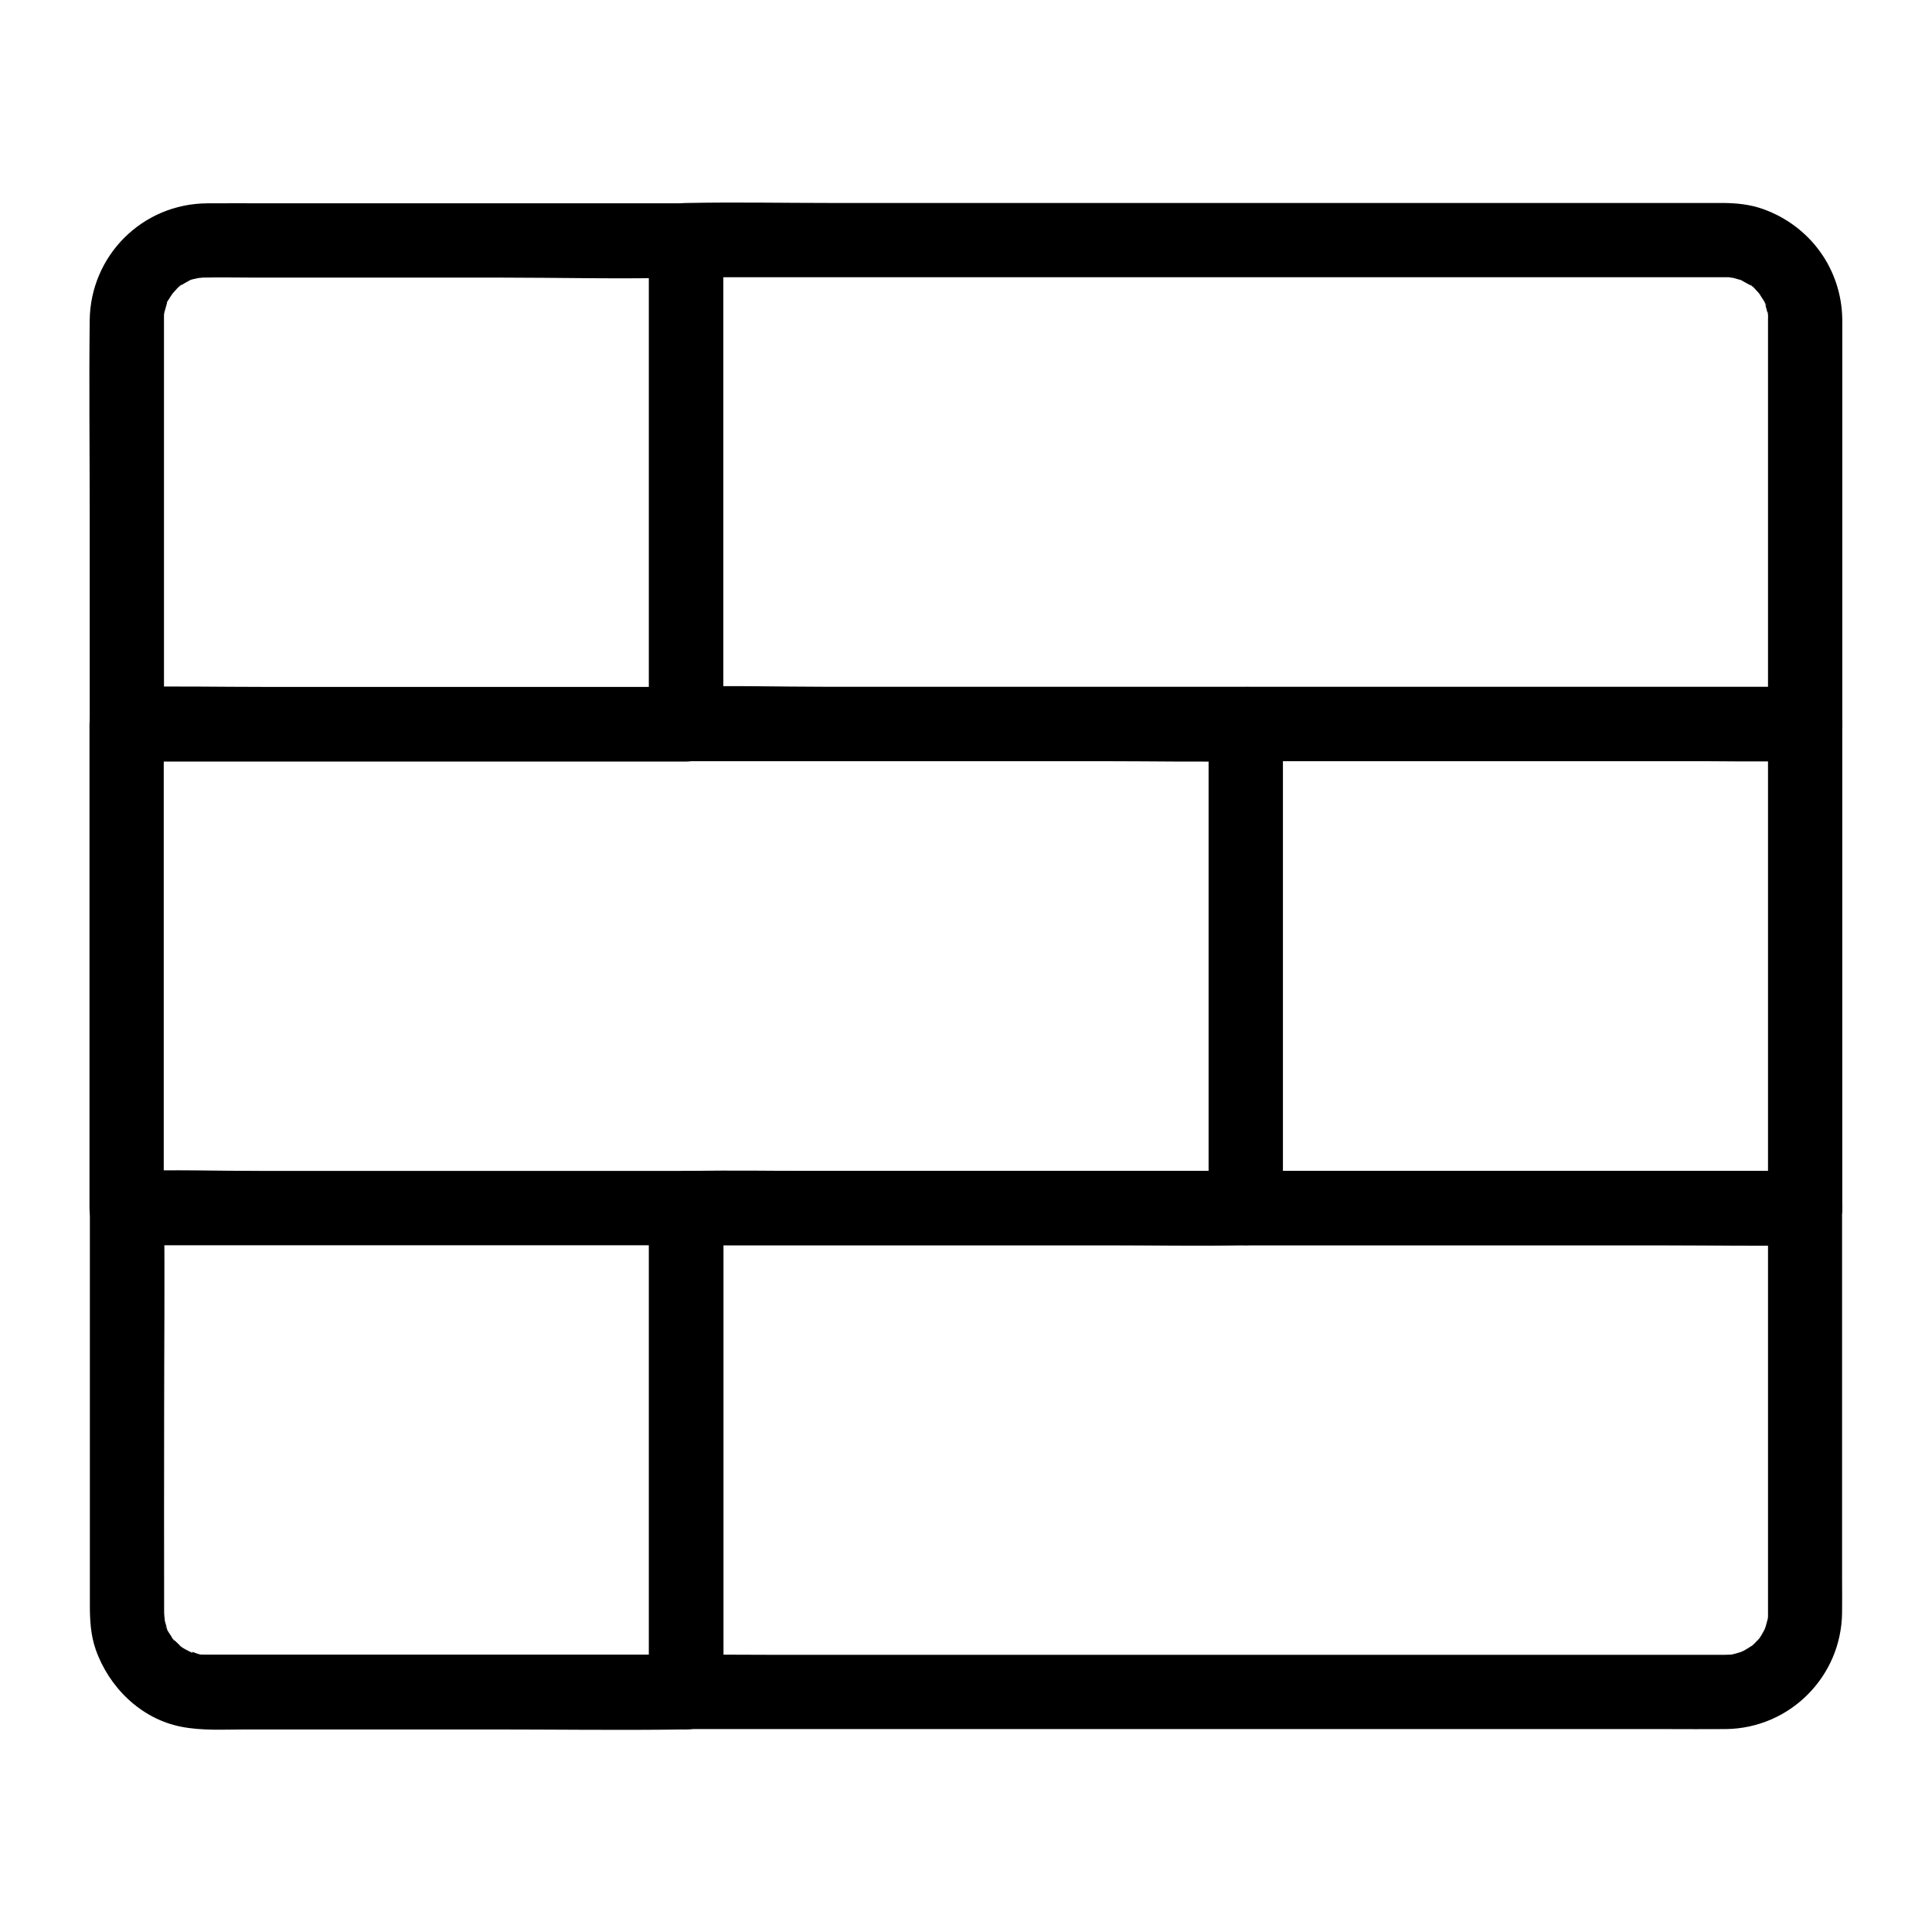
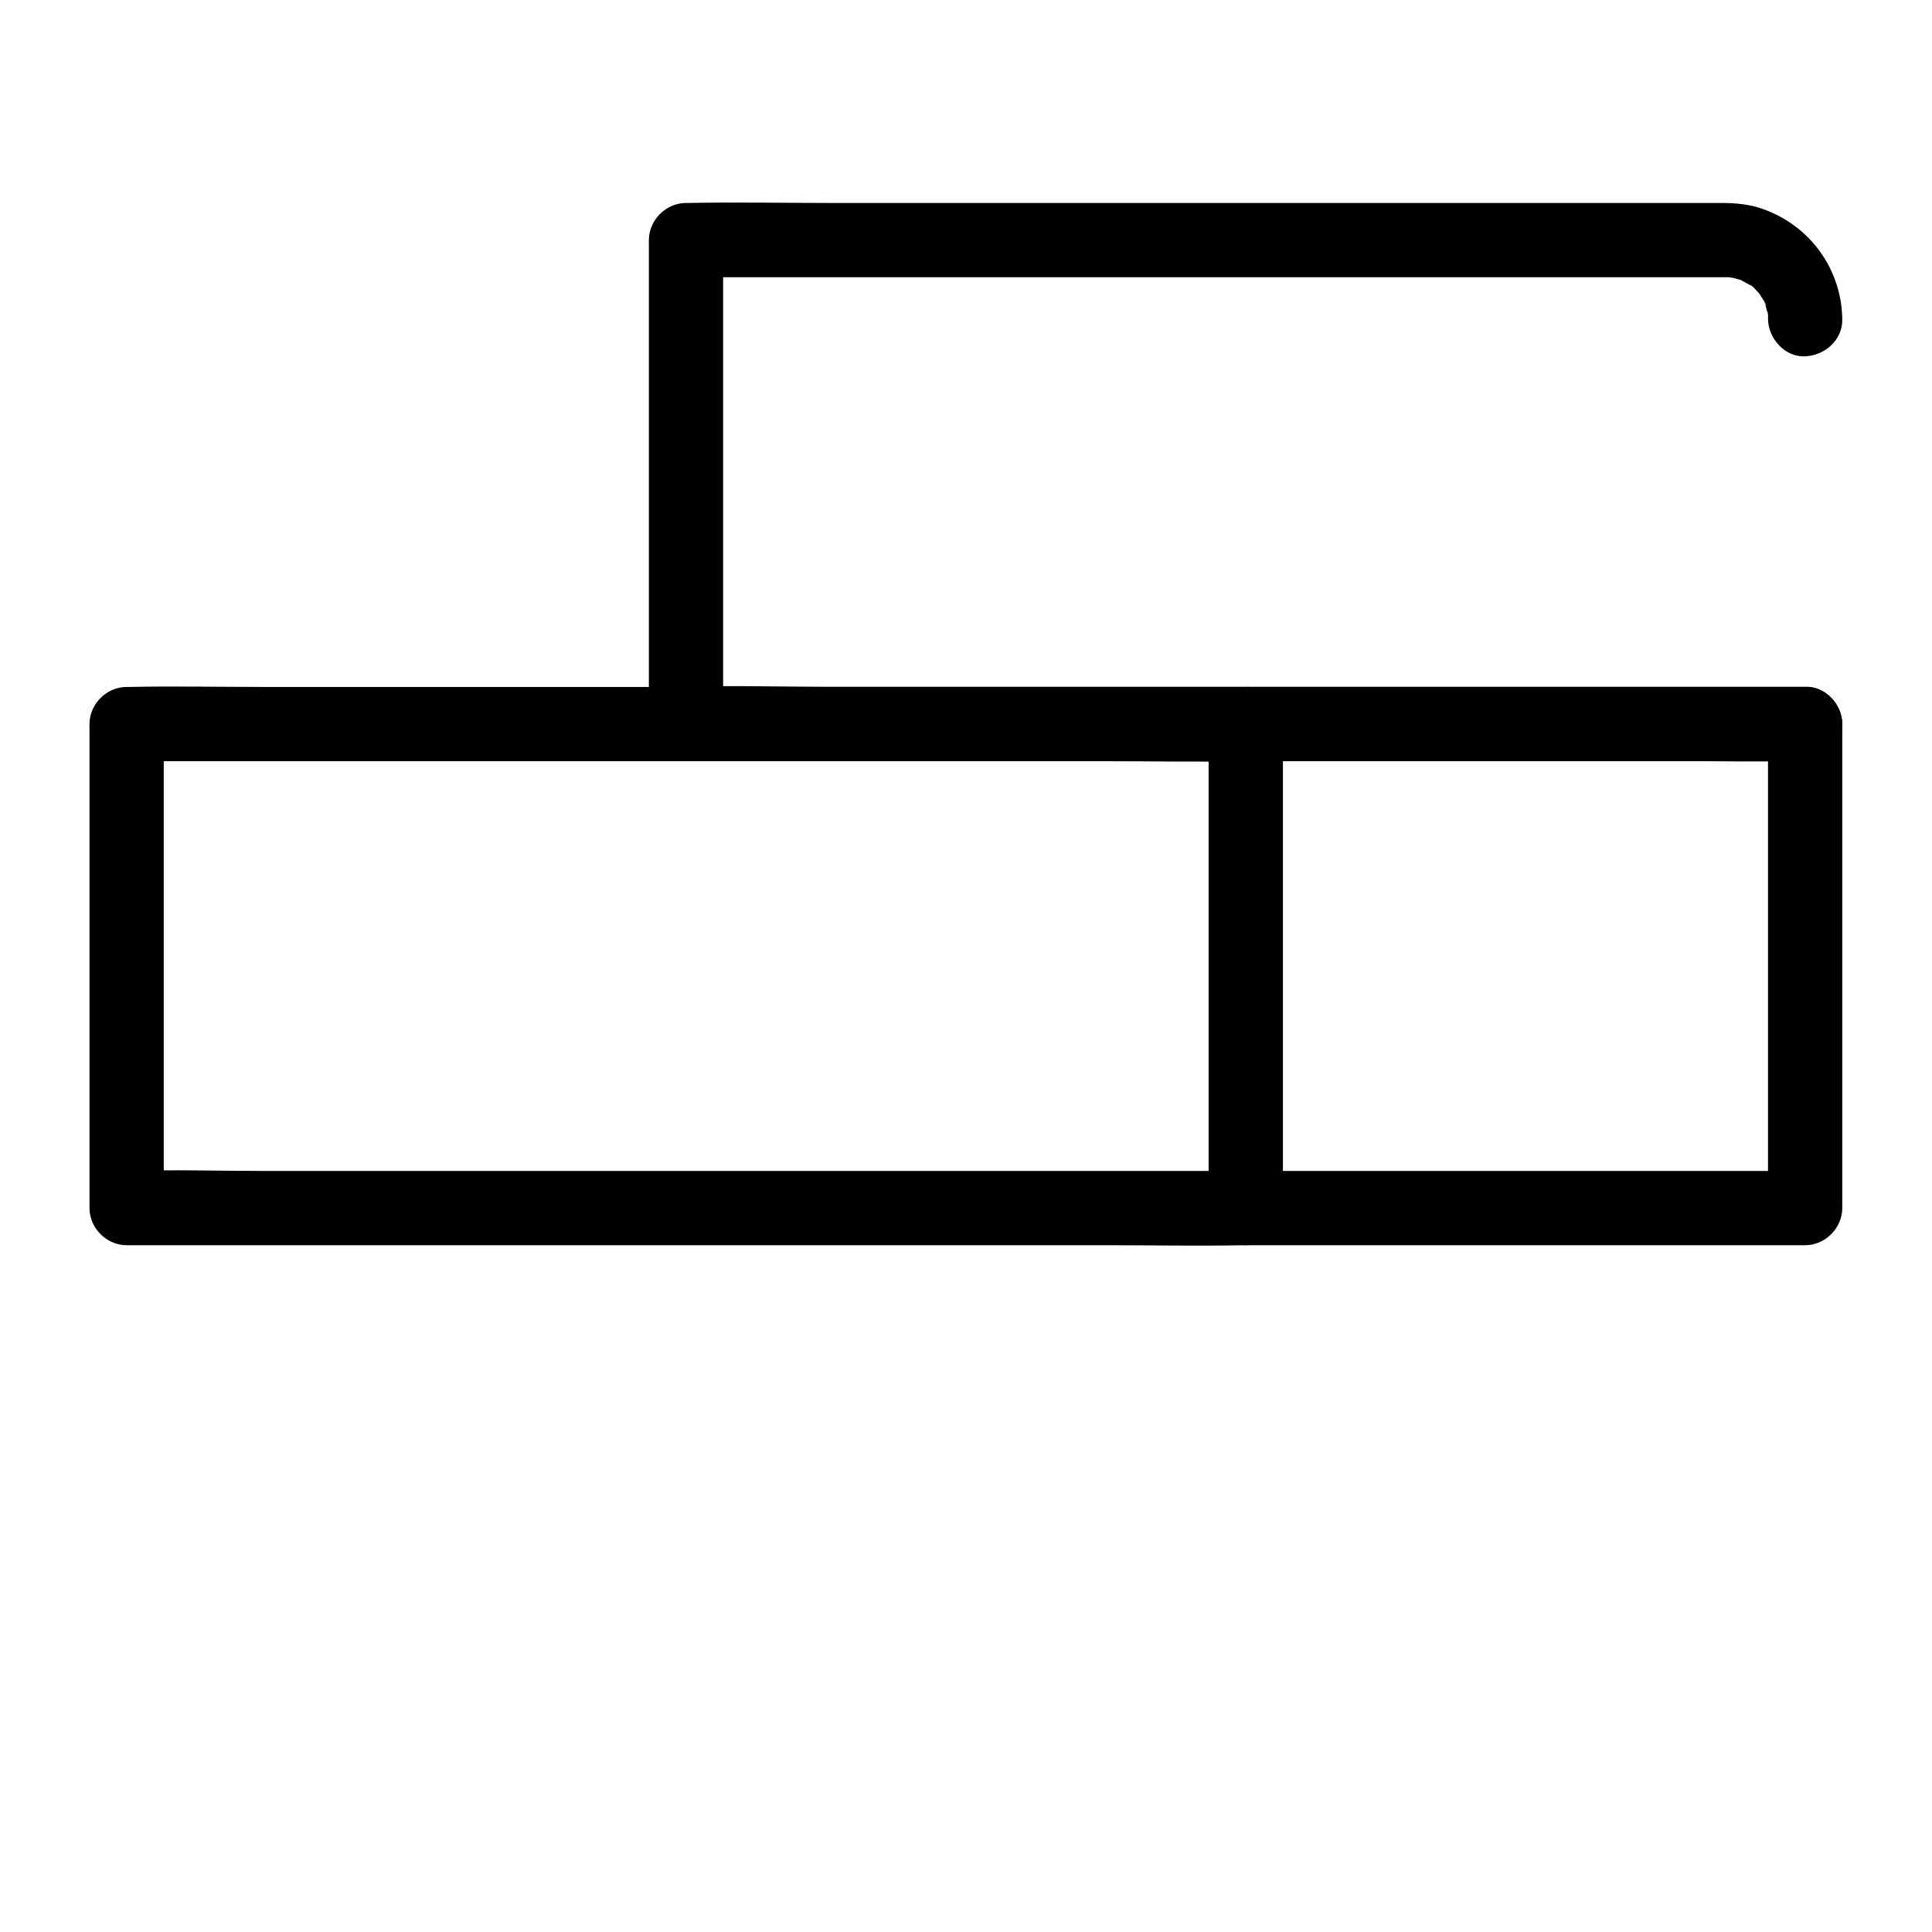
<svg xmlns="http://www.w3.org/2000/svg" fill="#000000" width="800px" height="800px" version="1.1" viewBox="144 144 512 512">
  <g>
-     <path d="m612.54 228.59v36.262 57.762 13.234c3.297-3.297 6.543-6.543 9.84-9.84h-29.57-70.801-85.609-74.195c-11.906 0-23.91-0.395-35.867 0h-0.543l9.84 9.84v-43.344-69.078-15.793l-9.84 9.84h30.16 71.34 83.297 67.551 18.695 4.035 1.133c0.246 0 0.441 0 0.688 0.051 1.082 0.098 0.887 0.051-0.59-0.098 0.344 0.148 0.934 0.148 1.328 0.246 0.641 0.148 1.277 0.395 1.918 0.543 2.066 0.492-1.328-0.836-0.195-0.148 0.984 0.641 2.066 1.133 3.102 1.77 1.625 0.984-0.543-0.344-0.441-0.395 0.195-0.098 1.723 1.574 1.871 1.77-0.051-0.051 0.887 0.887 0.836 0.984-0.246-0.344-0.492-0.641-0.738-0.984 0.246 0.344 0.492 0.688 0.738 1.082 0.246 0.395 1.672 2.41 1.523 2.856-0.148-0.395-0.344-0.738-0.492-1.133 0.148 0.395 0.297 0.836 0.395 1.23 0.148 0.441 0.246 0.836 0.344 1.277 0.051 0.195 0.098 0.441 0.148 0.641 0.195 1.082 0.148 0.887-0.051-0.59 0.25 0.047 0.152 1.816 0.152 2.016 0.098 5.164 4.477 10.086 9.84 9.84 5.266-0.246 9.938-4.328 9.84-9.84-0.195-13.234-8.461-24.699-20.961-29.176-3.543-1.277-7.281-1.625-11.02-1.625h-13.824-62.484-84.281-75.719c-12.496 0-25.043-0.246-37.59 0h-0.543c-5.312 0-9.84 4.527-9.84 9.84v43.344 69.078 15.793c0 5.312 4.527 9.84 9.84 9.84h29.57 70.801 85.609 74.195c11.957 0 23.91 0.246 35.867 0h0.543c5.312 0 9.84-4.527 9.84-9.84v-36.262-57.762-13.234c0-5.164-4.527-10.086-9.84-9.84-5.316 0.25-9.844 4.332-9.844 9.844z" />
+     <path d="m612.54 228.59v36.262 57.762 13.234c3.297-3.297 6.543-6.543 9.84-9.84h-29.57-70.801-85.609-74.195c-11.906 0-23.91-0.395-35.867 0h-0.543l9.84 9.84v-43.344-69.078-15.793l-9.84 9.84h30.16 71.34 83.297 67.551 18.695 4.035 1.133c0.246 0 0.441 0 0.688 0.051 1.082 0.098 0.887 0.051-0.59-0.098 0.344 0.148 0.934 0.148 1.328 0.246 0.641 0.148 1.277 0.395 1.918 0.543 2.066 0.492-1.328-0.836-0.195-0.148 0.984 0.641 2.066 1.133 3.102 1.77 1.625 0.984-0.543-0.344-0.441-0.395 0.195-0.098 1.723 1.574 1.871 1.77-0.051-0.051 0.887 0.887 0.836 0.984-0.246-0.344-0.492-0.641-0.738-0.984 0.246 0.344 0.492 0.688 0.738 1.082 0.246 0.395 1.672 2.41 1.523 2.856-0.148-0.395-0.344-0.738-0.492-1.133 0.148 0.395 0.297 0.836 0.395 1.23 0.148 0.441 0.246 0.836 0.344 1.277 0.051 0.195 0.098 0.441 0.148 0.641 0.195 1.082 0.148 0.887-0.051-0.59 0.25 0.047 0.152 1.816 0.152 2.016 0.098 5.164 4.477 10.086 9.84 9.84 5.266-0.246 9.938-4.328 9.84-9.84-0.195-13.234-8.461-24.699-20.961-29.176-3.543-1.277-7.281-1.625-11.02-1.625h-13.824-62.484-84.281-75.719c-12.496 0-25.043-0.246-37.59 0h-0.543c-5.312 0-9.84 4.527-9.84 9.84v43.344 69.078 15.793c0 5.312 4.527 9.84 9.84 9.84h29.57 70.801 85.609 74.195c11.957 0 23.91 0.246 35.867 0h0.543c5.312 0 9.84-4.527 9.84-9.84c0-5.164-4.527-10.086-9.84-9.84-5.316 0.25-9.844 4.332-9.844 9.844z" />
    <path d="m464.3 335.89v43.543 68.832 15.891c3.297-3.297 6.543-6.543 9.84-9.84h-29.57-70.801-85.609-74.195c-11.906 0-23.91-0.395-35.867 0h-0.543c3.297 3.297 6.543 6.543 9.84 9.84v-43.543-68.832-15.891c-3.297 3.297-6.543 6.543-9.84 9.84h29.57 70.801 85.609 74.195c11.957 0 23.91 0.246 35.867 0h0.543c5.164 0 10.086-4.527 9.84-9.84s-4.328-9.84-9.84-9.84h-29.57-70.801-85.609-74.195c-11.957 0-23.91-0.246-35.867 0h-0.543c-5.312 0-9.84 4.527-9.84 9.84v43.543 68.832 15.891c0 5.312 4.527 9.84 9.84 9.84h29.57 70.801 85.609 74.195c11.957 0 23.91 0.246 35.867 0h0.543c5.312 0 9.84-4.527 9.84-9.84v-43.543-68.832-15.891c0-5.164-4.527-10.086-9.84-9.84-5.363 0.246-9.84 4.328-9.84 9.84z" />
-     <path d="m325.86 326.05h-50.383-79.656-18.203l9.84 9.84v-46.297-58.301-2.262-0.395-0.738c0 0.051 0-1.328 0.098-1.379-0.246 1.477-0.246 1.723-0.051 0.59 0.051-0.195 0.098-0.441 0.148-0.641 0.148-0.543 0.297-1.082 0.441-1.574 0.543-1.672-0.395-0.395-0.195 0.195-0.148-0.441 0.934-1.871 1.18-2.312 0.246-0.441 0.641-0.887 0.887-1.328 0.543-1.133-1.625 1.672-0.148 0.246 0.195-0.195 2.016-2.363 2.312-2.262 0.098 0.051-1.77 1.18-0.441 0.395 0.344-0.246 0.738-0.492 1.082-0.688 0.441-0.297 0.934-0.492 1.426-0.789 1.77-0.984-0.246 0-0.246 0.098 0-0.246 2.215-0.688 2.508-0.738 0.395-0.098 2.262-0.098 0.688-0.148-1.672-0.051 0.738 0 1.082 0 4.133-0.098 8.266 0 12.398 0h64.992c16.48 0 33.012 0.441 49.445 0h0.789c-3.297-3.297-6.543-6.543-9.84-9.84v43.344 69.078 15.793c0 5.164 4.527 10.086 9.84 9.84s9.84-4.328 9.84-9.84v-43.344-69.078-15.793c0-5.312-4.527-9.84-9.84-9.84h-42.656-68.387c-5.312 0-10.578-0.051-15.891 0-17.172 0.098-30.945 13.824-31.145 30.996-0.195 16.926 0 33.852 0 50.773v55.352 0.984c0 5.312 4.527 9.84 9.84 9.84h50.383 79.656 18.203c5.164 0 10.086-4.527 9.84-9.84-0.242-5.461-4.328-9.938-9.836-9.938z" />
-     <path d="m612.54 464.11v31.883 55.203 17.32 2.856 0.688c0-0.098 0 1.328-0.098 1.379-0.051 0.051 0.492-2.559 0.051-0.59-0.195 0.738-0.344 1.523-0.59 2.262-0.051 0.195-0.344 0.738-0.297 0.934 0.543-1.23 0.688-1.523 0.344-0.836-0.098 0.195-0.195 0.395-0.297 0.59-0.395 0.641-0.688 1.328-1.133 1.969-0.098 0.148-0.641 1.082-0.738 1.082-0.148 0 1.379-1.477 0.543-0.738-0.543 0.492-1.031 1.133-1.574 1.625 0.051-0.051-0.934 0.887-0.984 0.836 0 0 1.82-1.23 0.441-0.395-0.738 0.441-1.426 0.934-2.215 1.328-0.297 0.148-0.59 0.246-0.887 0.441-1.082 0.688 1.77-0.59 0.543-0.246-0.738 0.195-1.477 0.492-2.215 0.641-0.344 0.098-1.031 0.098-1.328 0.246 0.492-0.246 1.969-0.148 0.59-0.098-0.543 0-1.031 0.051-1.574 0.051h-1.82-9.055-35.621-51.266-57.664-54.613-42.805c-7.184 0-14.316-0.098-21.5 0h-0.984l9.84 9.84v-43.344-69.078-15.793l-9.84 9.84h29.57 70.801 85.609 74.195c11.957 0 23.91 0.246 35.867 0h0.543c5.164 0 10.086-4.527 9.84-9.84s-4.328-9.84-9.84-9.84h-29.57-70.801-85.609-74.195c-11.957 0-23.91-0.246-35.867 0h-0.543c-5.312 0-9.84 4.527-9.84 9.84v43.344 69.078 15.793c0 5.312 4.527 9.84 9.84 9.84h15.105 39.016 53.676 58.352 53.727 39.656c5.363 0 10.727 0.051 16.039 0 16.926-0.195 30.602-13.875 30.801-30.801 0.051-3.102 0-6.199 0-9.297v-51.66-43.938-2.363c0-5.164-4.527-10.086-9.84-9.84-5.258 0.195-9.785 4.281-9.785 9.789z" />
-     <path d="m177.61 473.95h50.383 79.656 18.203c-3.297-3.297-6.543-6.543-9.84-9.84v43.344 69.078 15.793c3.297-3.297 6.543-6.543 9.84-9.84h-41.723-67.602-17.219-1.426c0.051 0-1.328 0-1.379-0.098 0.148 0.297 2.262 0.395 0.297 0-0.789-0.148-2.066-0.887-2.856-0.836 1.082-0.051 1.574 0.789 0.543 0.246-0.492-0.246-0.984-0.492-1.426-0.738-0.395-0.195-0.738-0.441-1.082-0.688-0.297-0.195-0.543-0.344-0.789-0.543 1.031 0.836 1.277 0.984 0.738 0.543-0.543-0.688-1.426-1.379-2.066-2.016-1.328-1.379 0.441 0.492 0.344 0.492-0.195 0-0.789-1.133-0.887-1.328-0.195-0.297-1.523-2.164-1.379-2.559 0 0 0.641 1.969 0.297 0.543-0.148-0.641-0.395-1.277-0.543-1.918-0.098-0.395-0.098-2.262-0.148-0.688-0.051 1.477 0.051 0 0-0.395 0-0.344 0-0.688-0.051-1.082v-0.441c-0.051-17.219 0-34.441 0-51.66 0-18.055 0.195-36.113 0-54.168v-0.934c0-5.164-4.527-10.086-9.84-9.84s-9.84 4.328-9.84 9.84v47.281 58.105c0 3.887 0.246 7.773 1.523 11.465 3.492 10.035 11.957 18.402 22.582 20.516 5.656 1.133 11.562 0.738 17.27 0.738h65.238c16.875 0 33.75 0.246 50.625 0h0.836c5.312 0 9.84-4.527 9.84-9.84v-43.344-69.078-15.793c0-5.312-4.527-9.84-9.84-9.84h-50.383-79.656-18.203c-5.164 0-10.086 4.527-9.84 9.84 0.207 5.203 4.289 9.68 9.801 9.68z" />
    <path d="m612.54 335.89v43.543 68.832 15.891c3.297-3.297 6.543-6.543 9.84-9.84h-50.383-79.656-18.203l9.84 9.84v-43.543-68.832-15.891l-9.84 9.84h50.383 79.656 18.203c5.164 0 10.086-4.527 9.84-9.84s-4.328-9.84-9.84-9.84h-50.383-79.656-18.203c-5.312 0-9.84 4.527-9.84 9.84v43.543 68.832 15.891c0 5.312 4.527 9.84 9.84 9.84h50.383 79.656 18.203c5.312 0 9.84-4.527 9.84-9.84v-43.543-68.832-15.891c0-5.164-4.527-10.086-9.84-9.84-5.312 0.246-9.84 4.328-9.84 9.84z" />
  </g>
</svg>